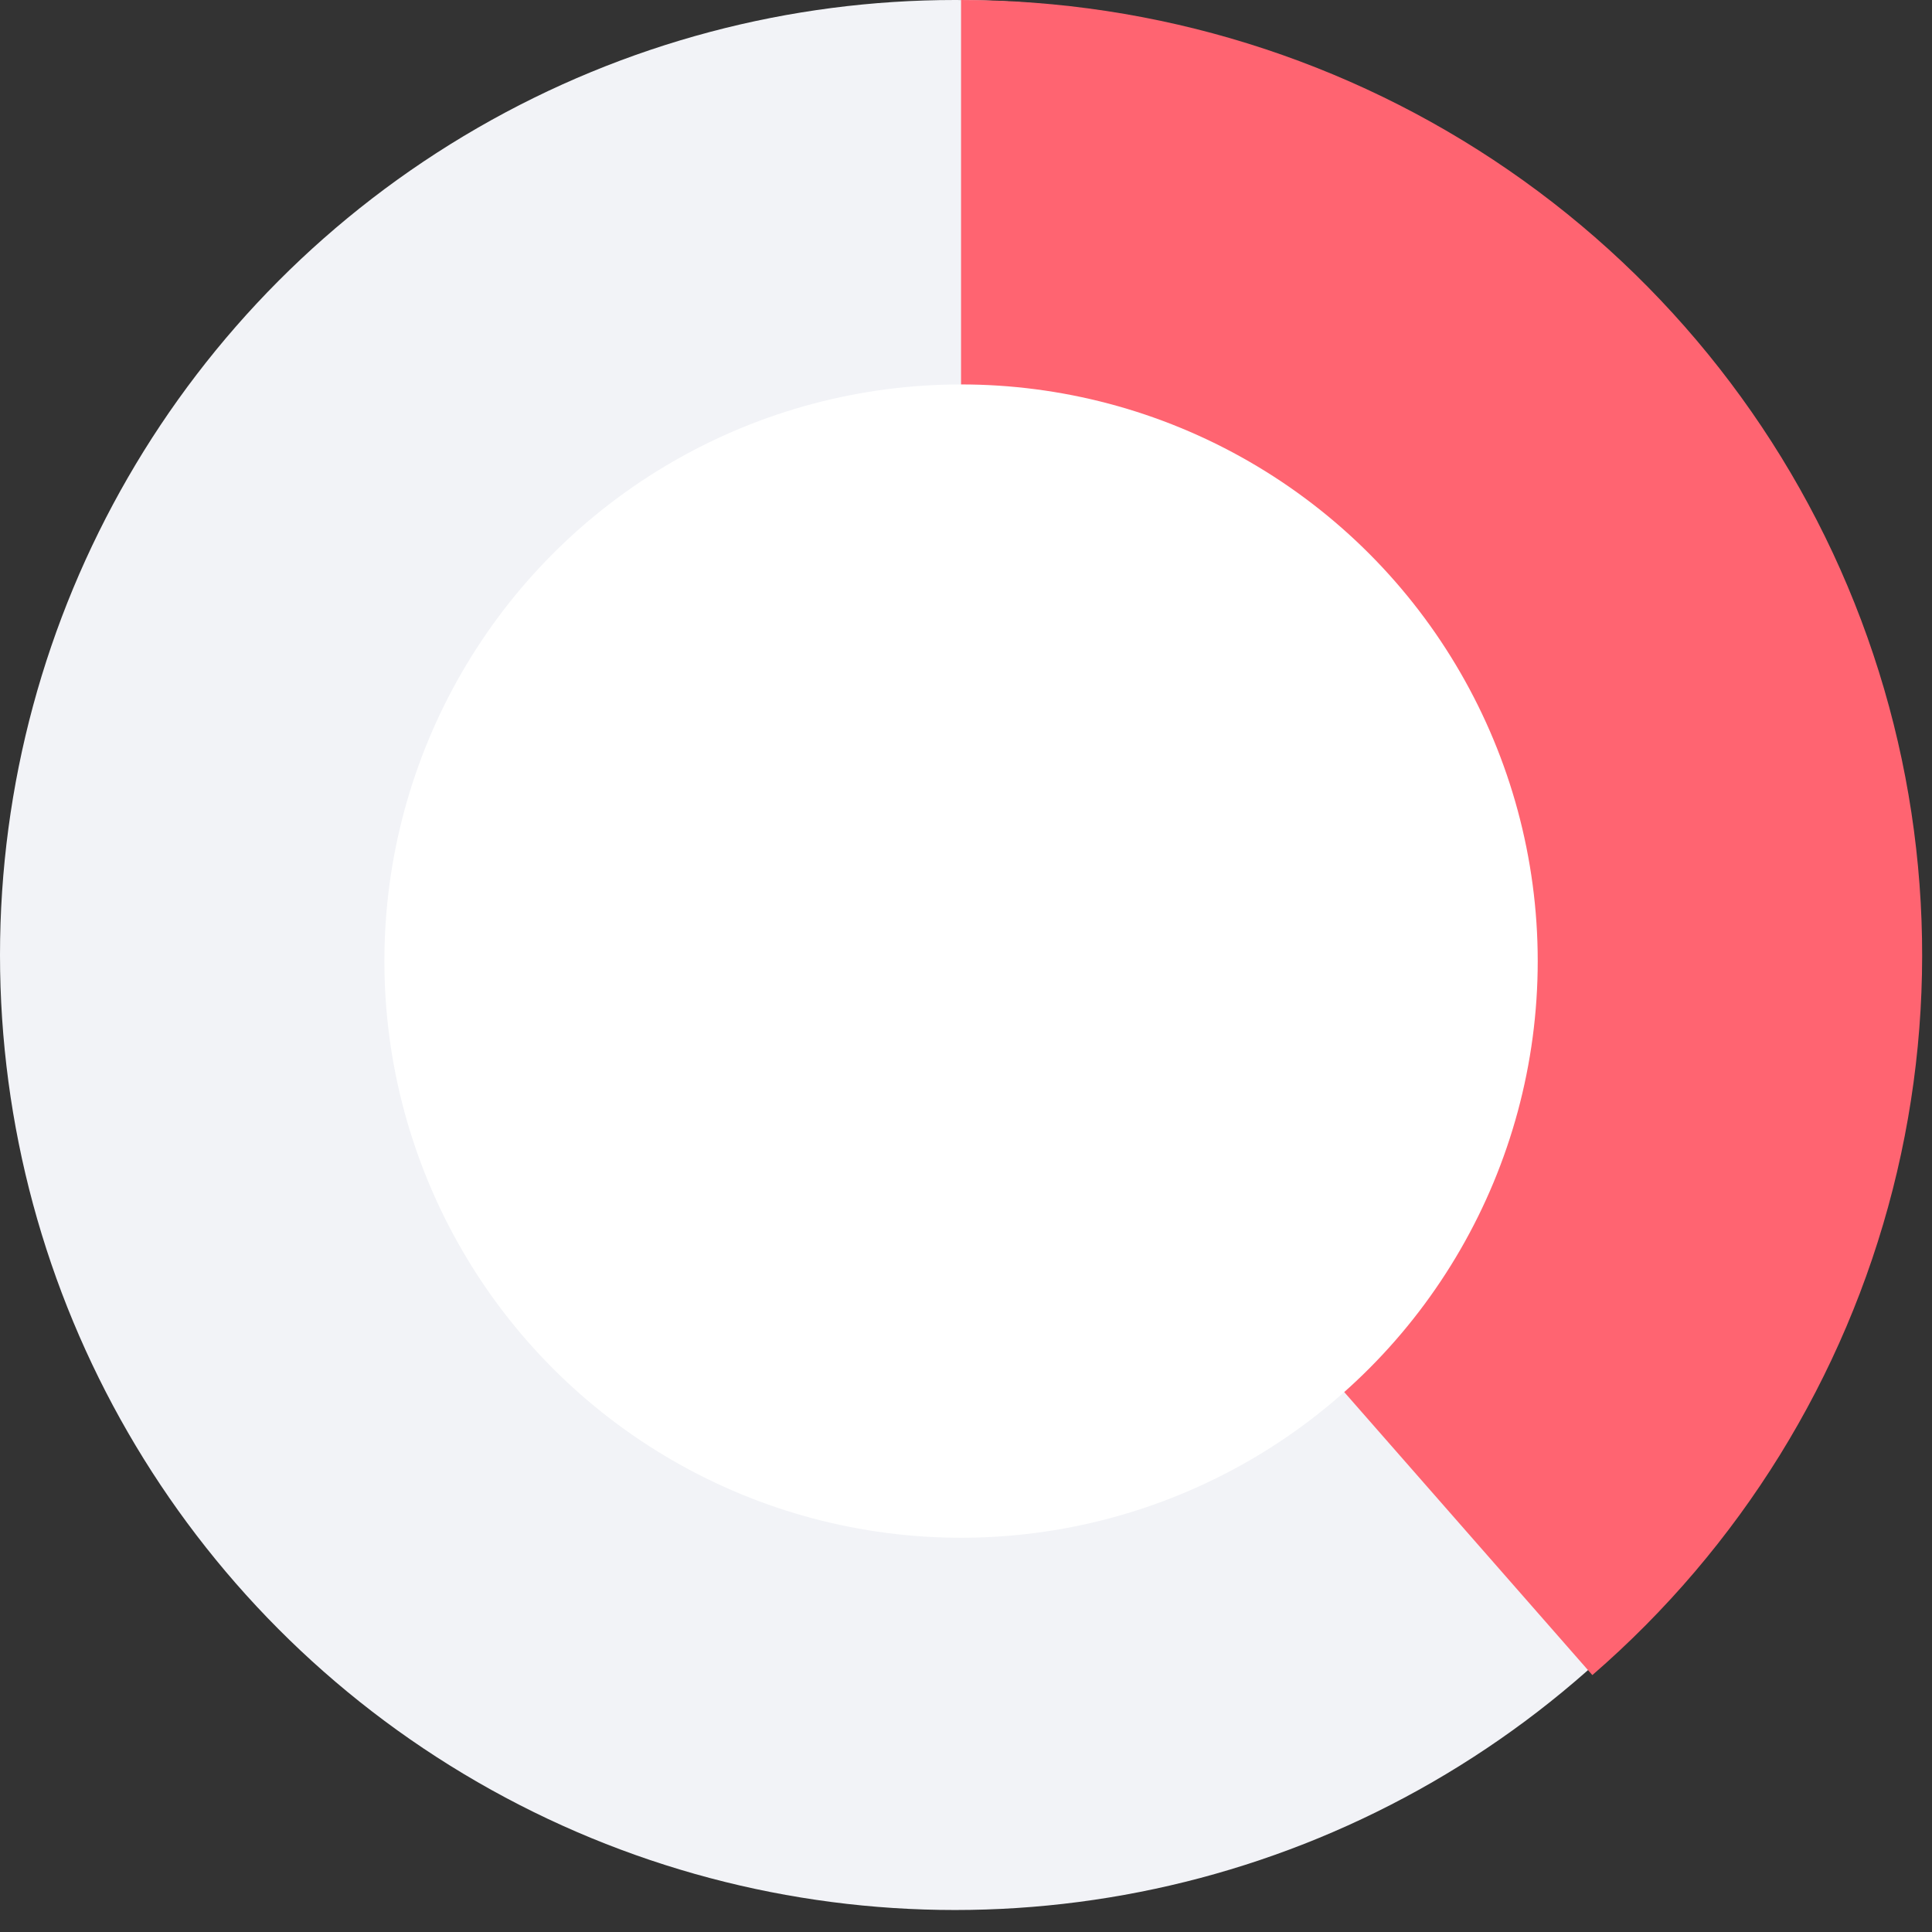
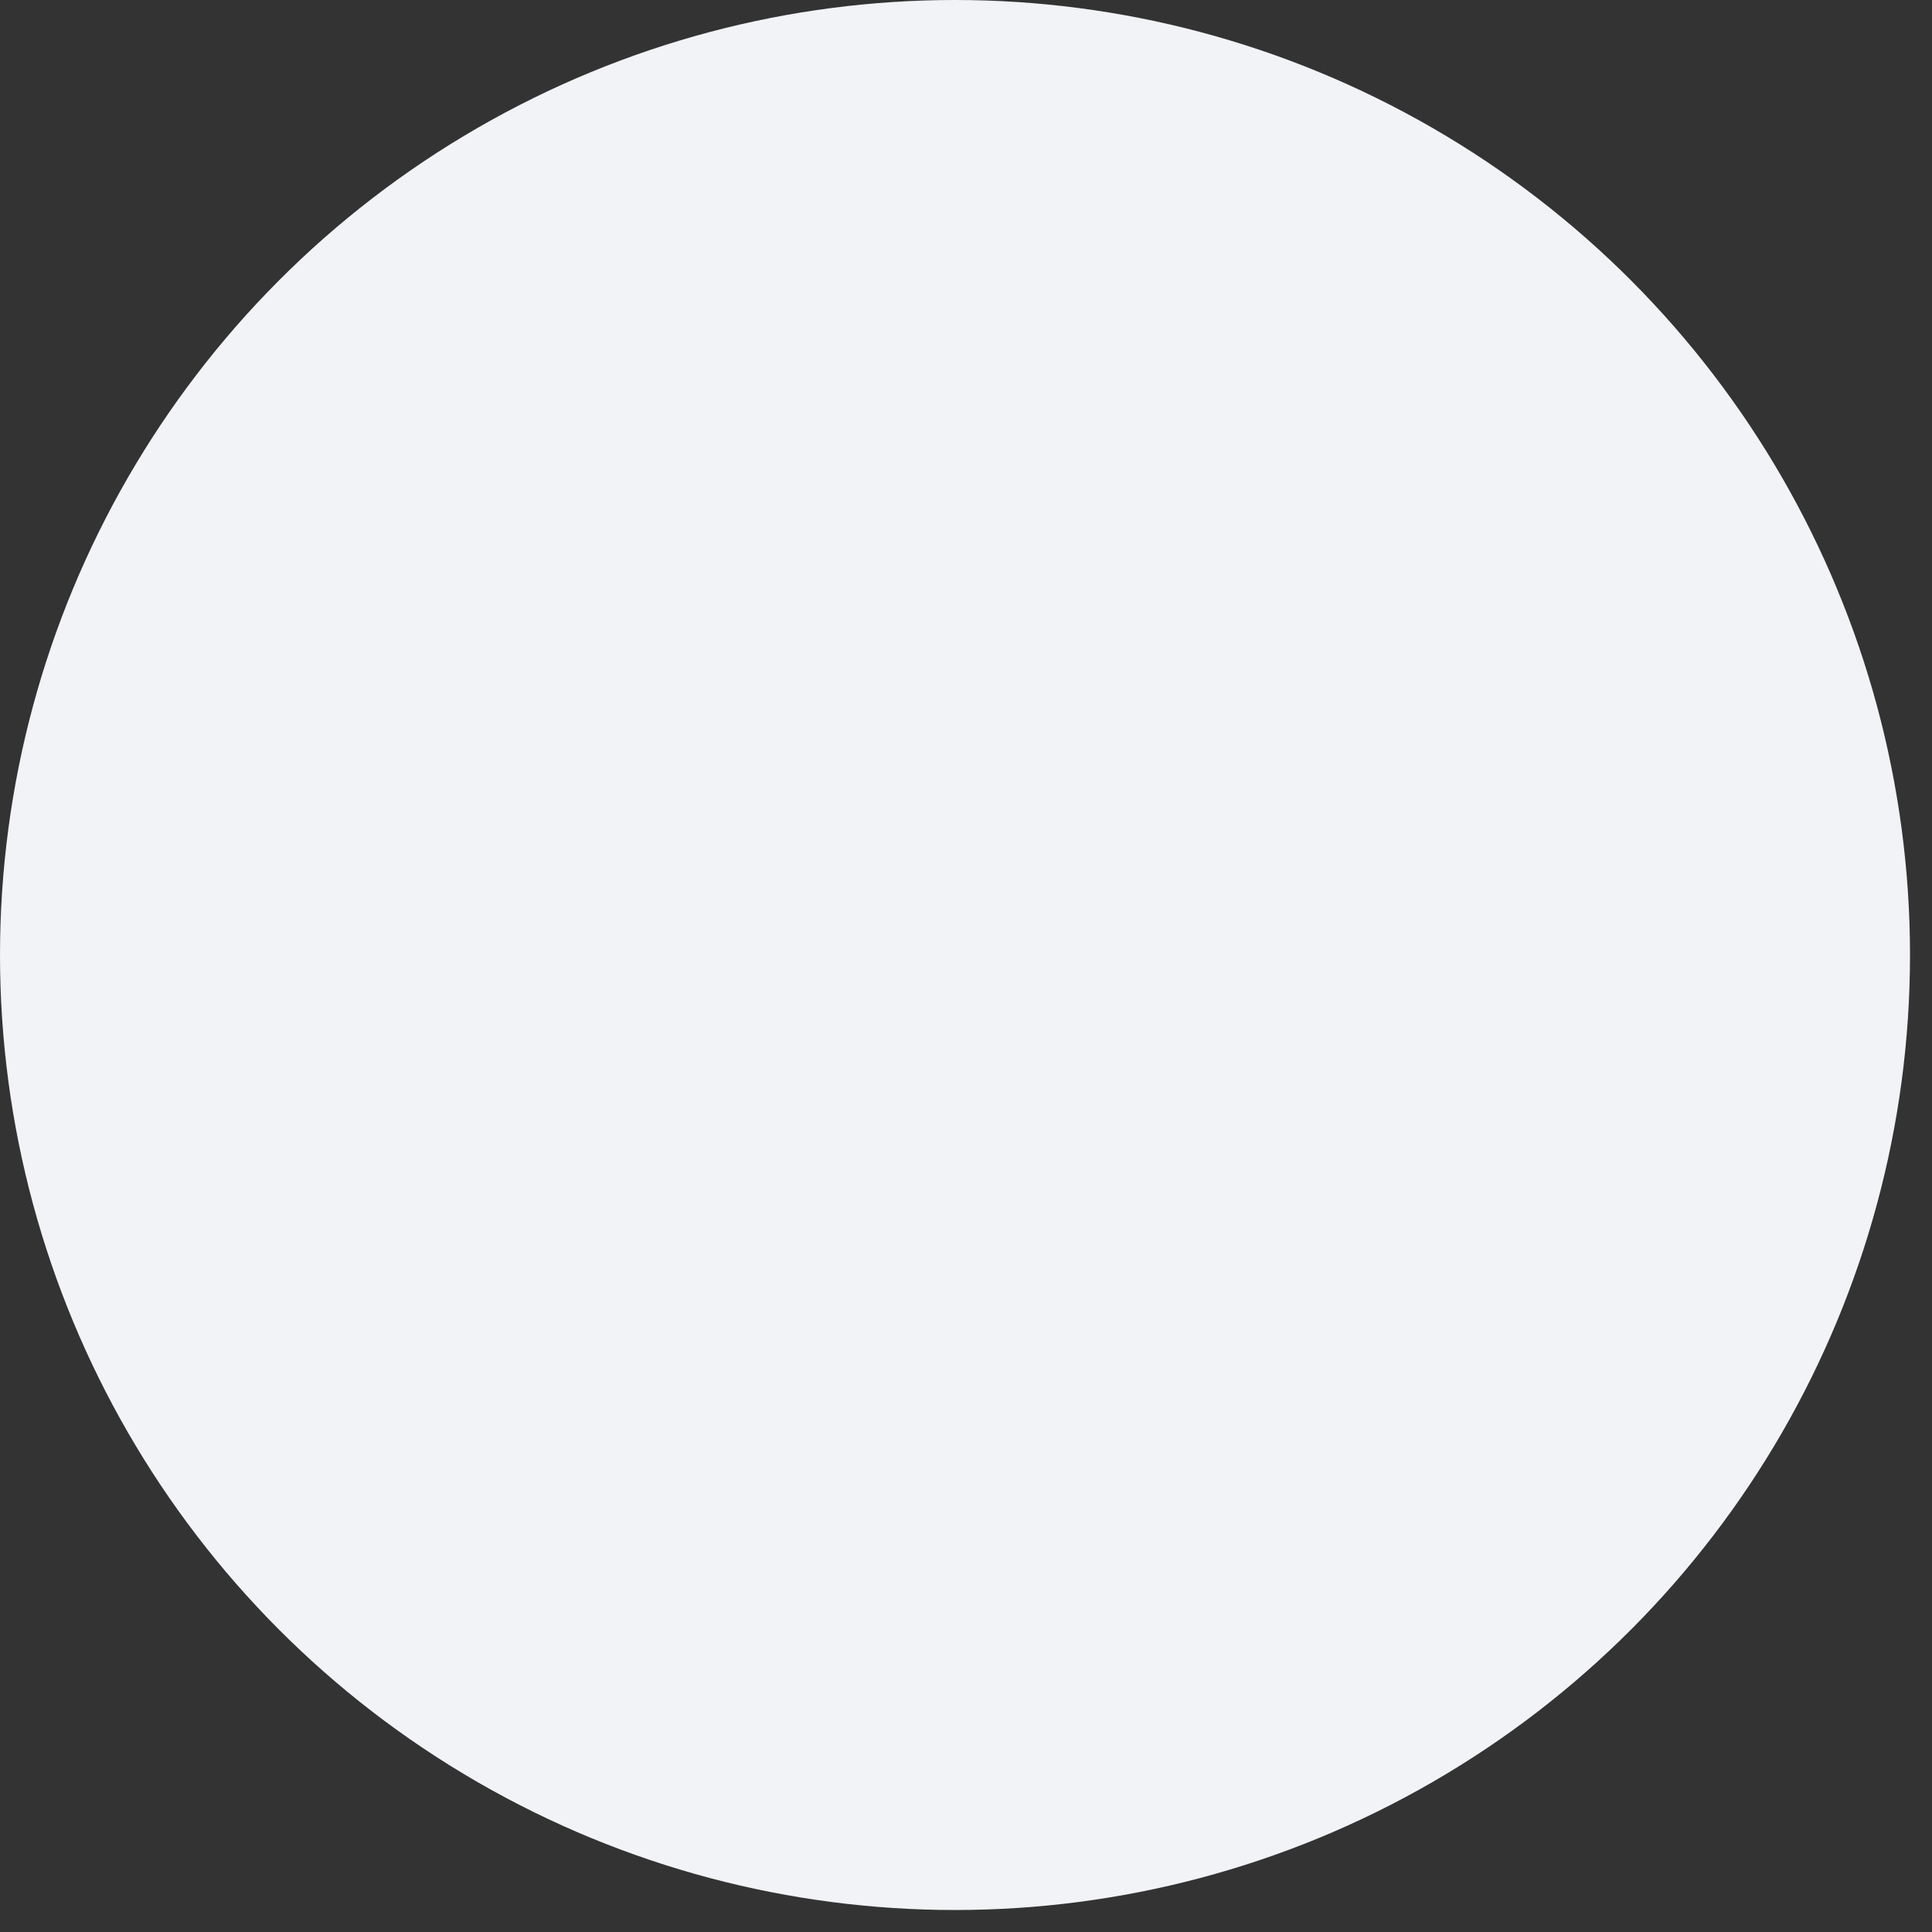
<svg xmlns="http://www.w3.org/2000/svg" width="52" height="52" viewBox="0 0 52 52" fill="none">
  <rect x="0" y="0" width="52" height="52" fill="#333333" stroke="none" />
  <ellipse cx="25.704" cy="25.704" rx="25.704" ry="25.704" fill="#F2F3F7" />
-   <path d="M25.867 0C31.135 6.2419e-08 36.277 1.598 40.606 4.581C44.935 7.563 48.245 11.788 50.092 16.689C51.939 21.591 52.237 26.937 50.944 32.011C49.651 37.086 46.83 41.647 42.858 45.085L25.867 25.704V0Z" fill="#FF6471" />
-   <circle cx="25.867" cy="25.868" r="15.521" fill="white" />
</svg>